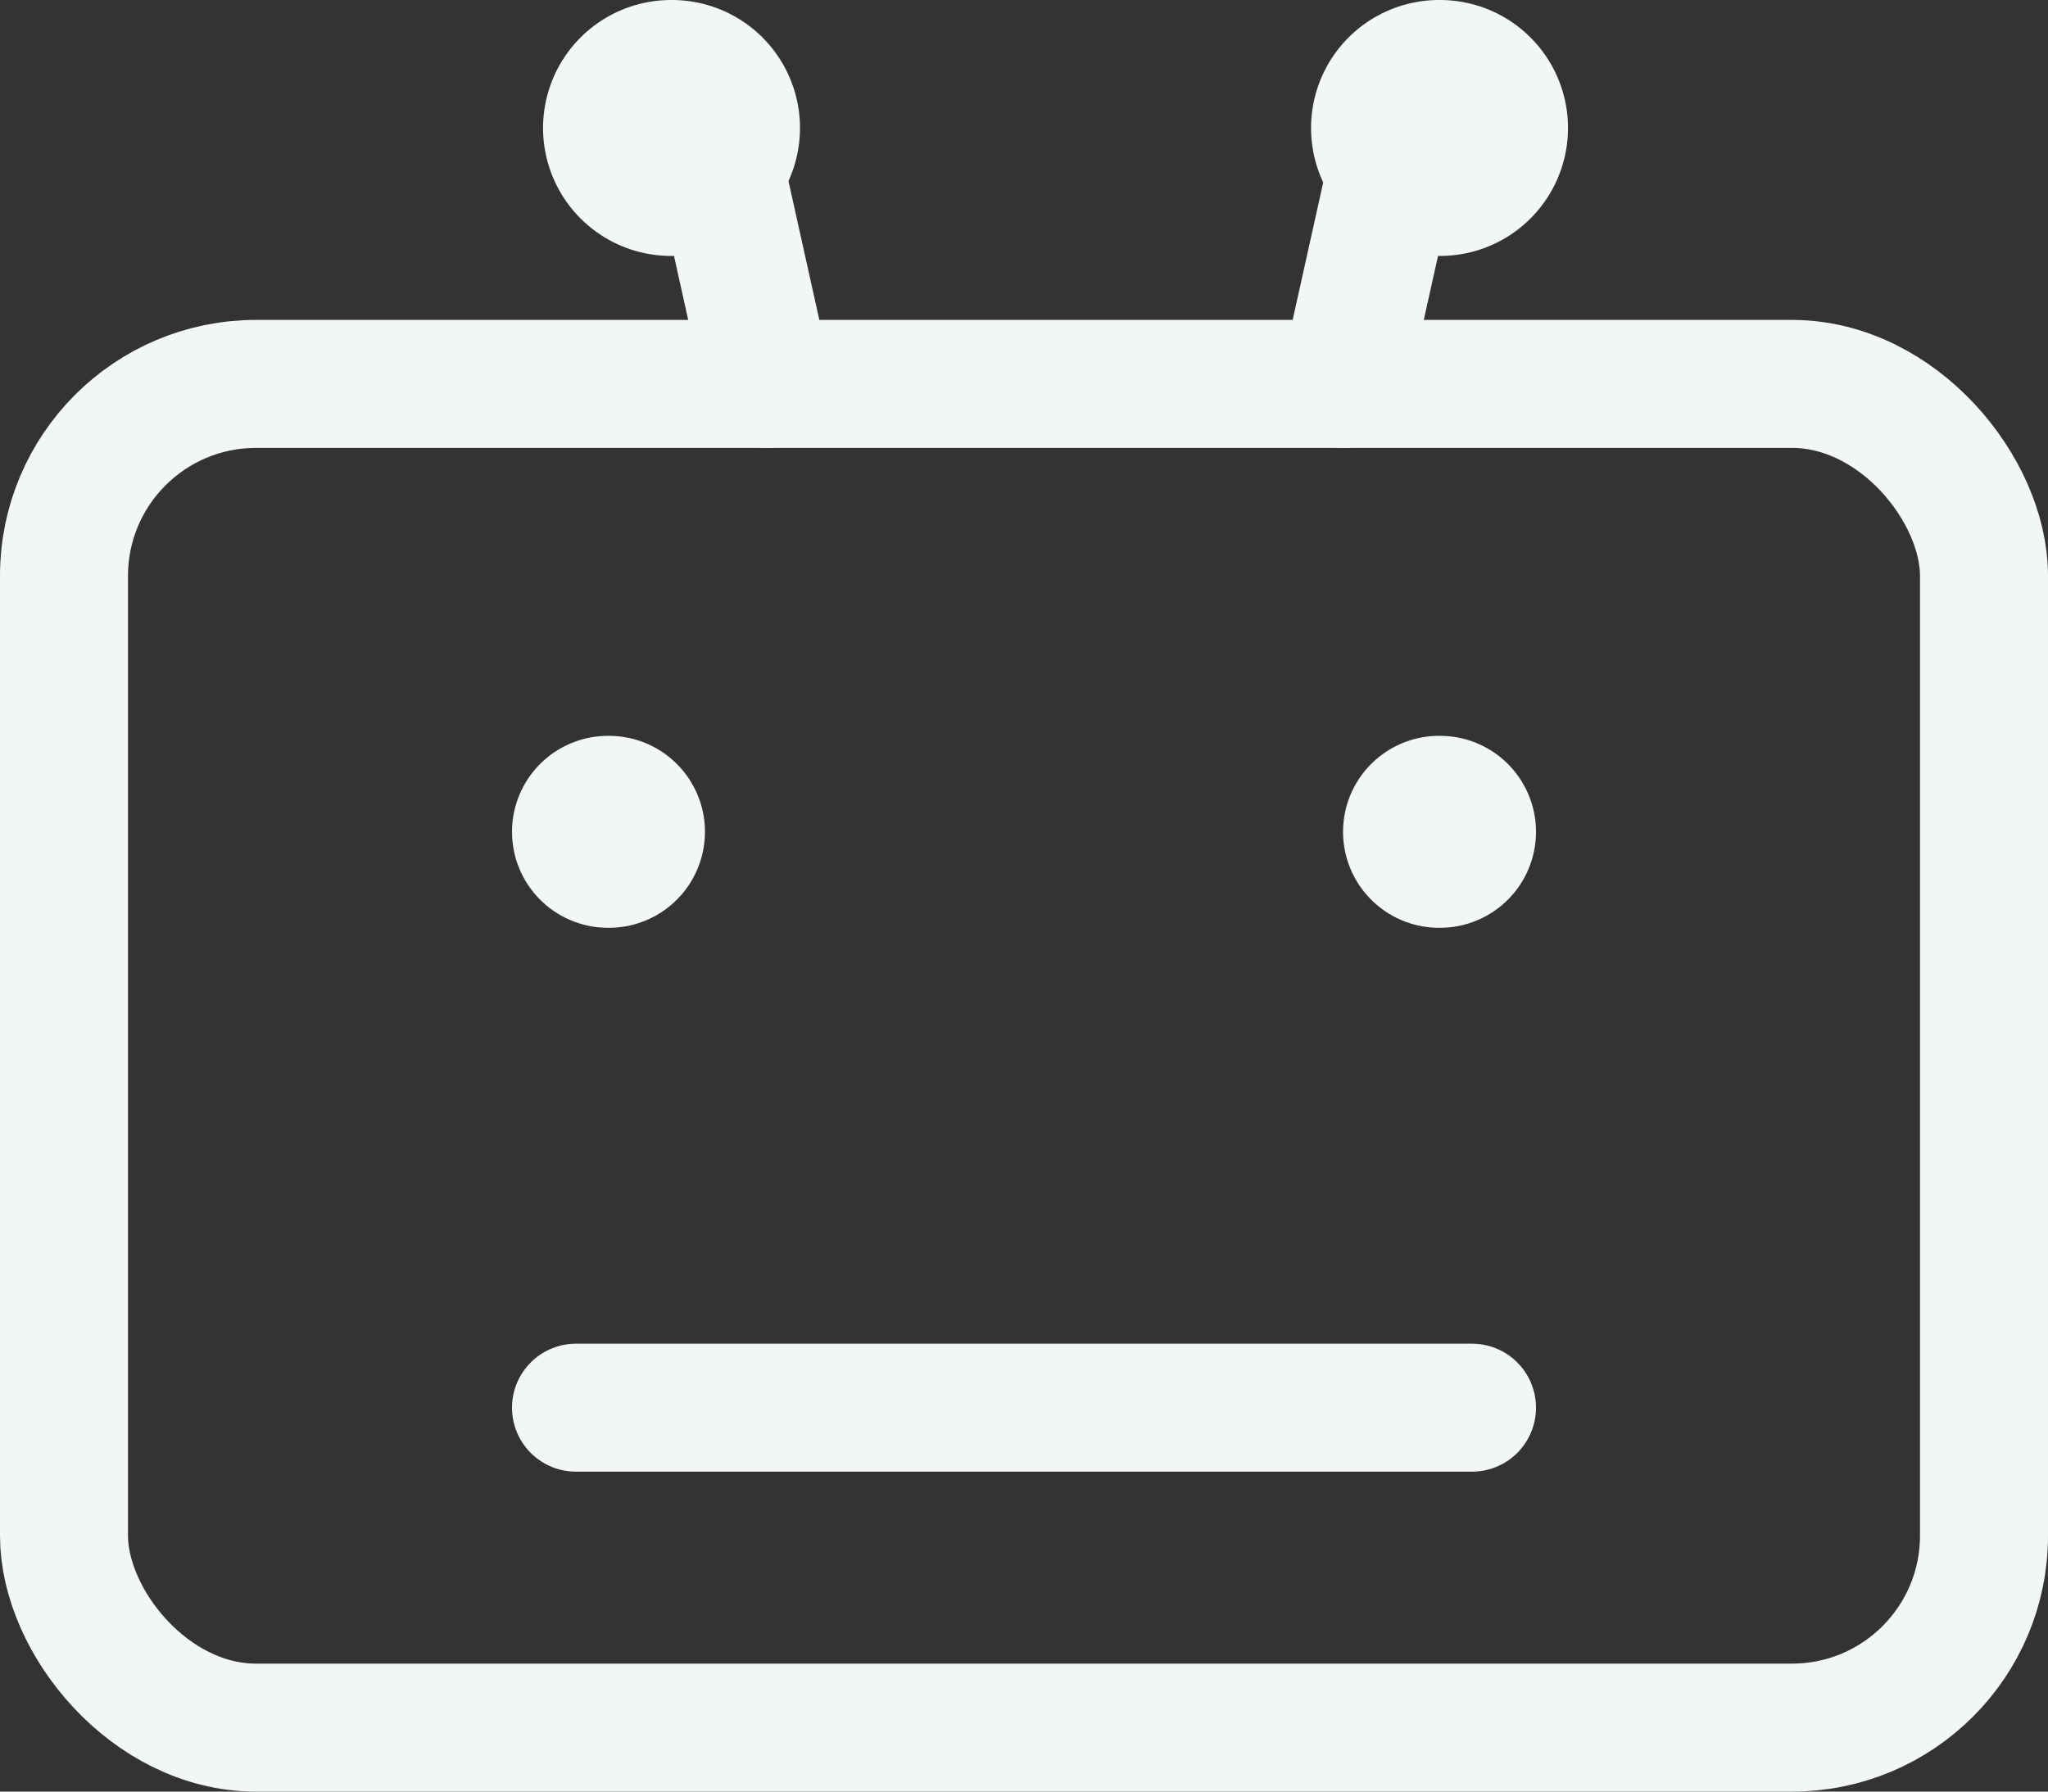
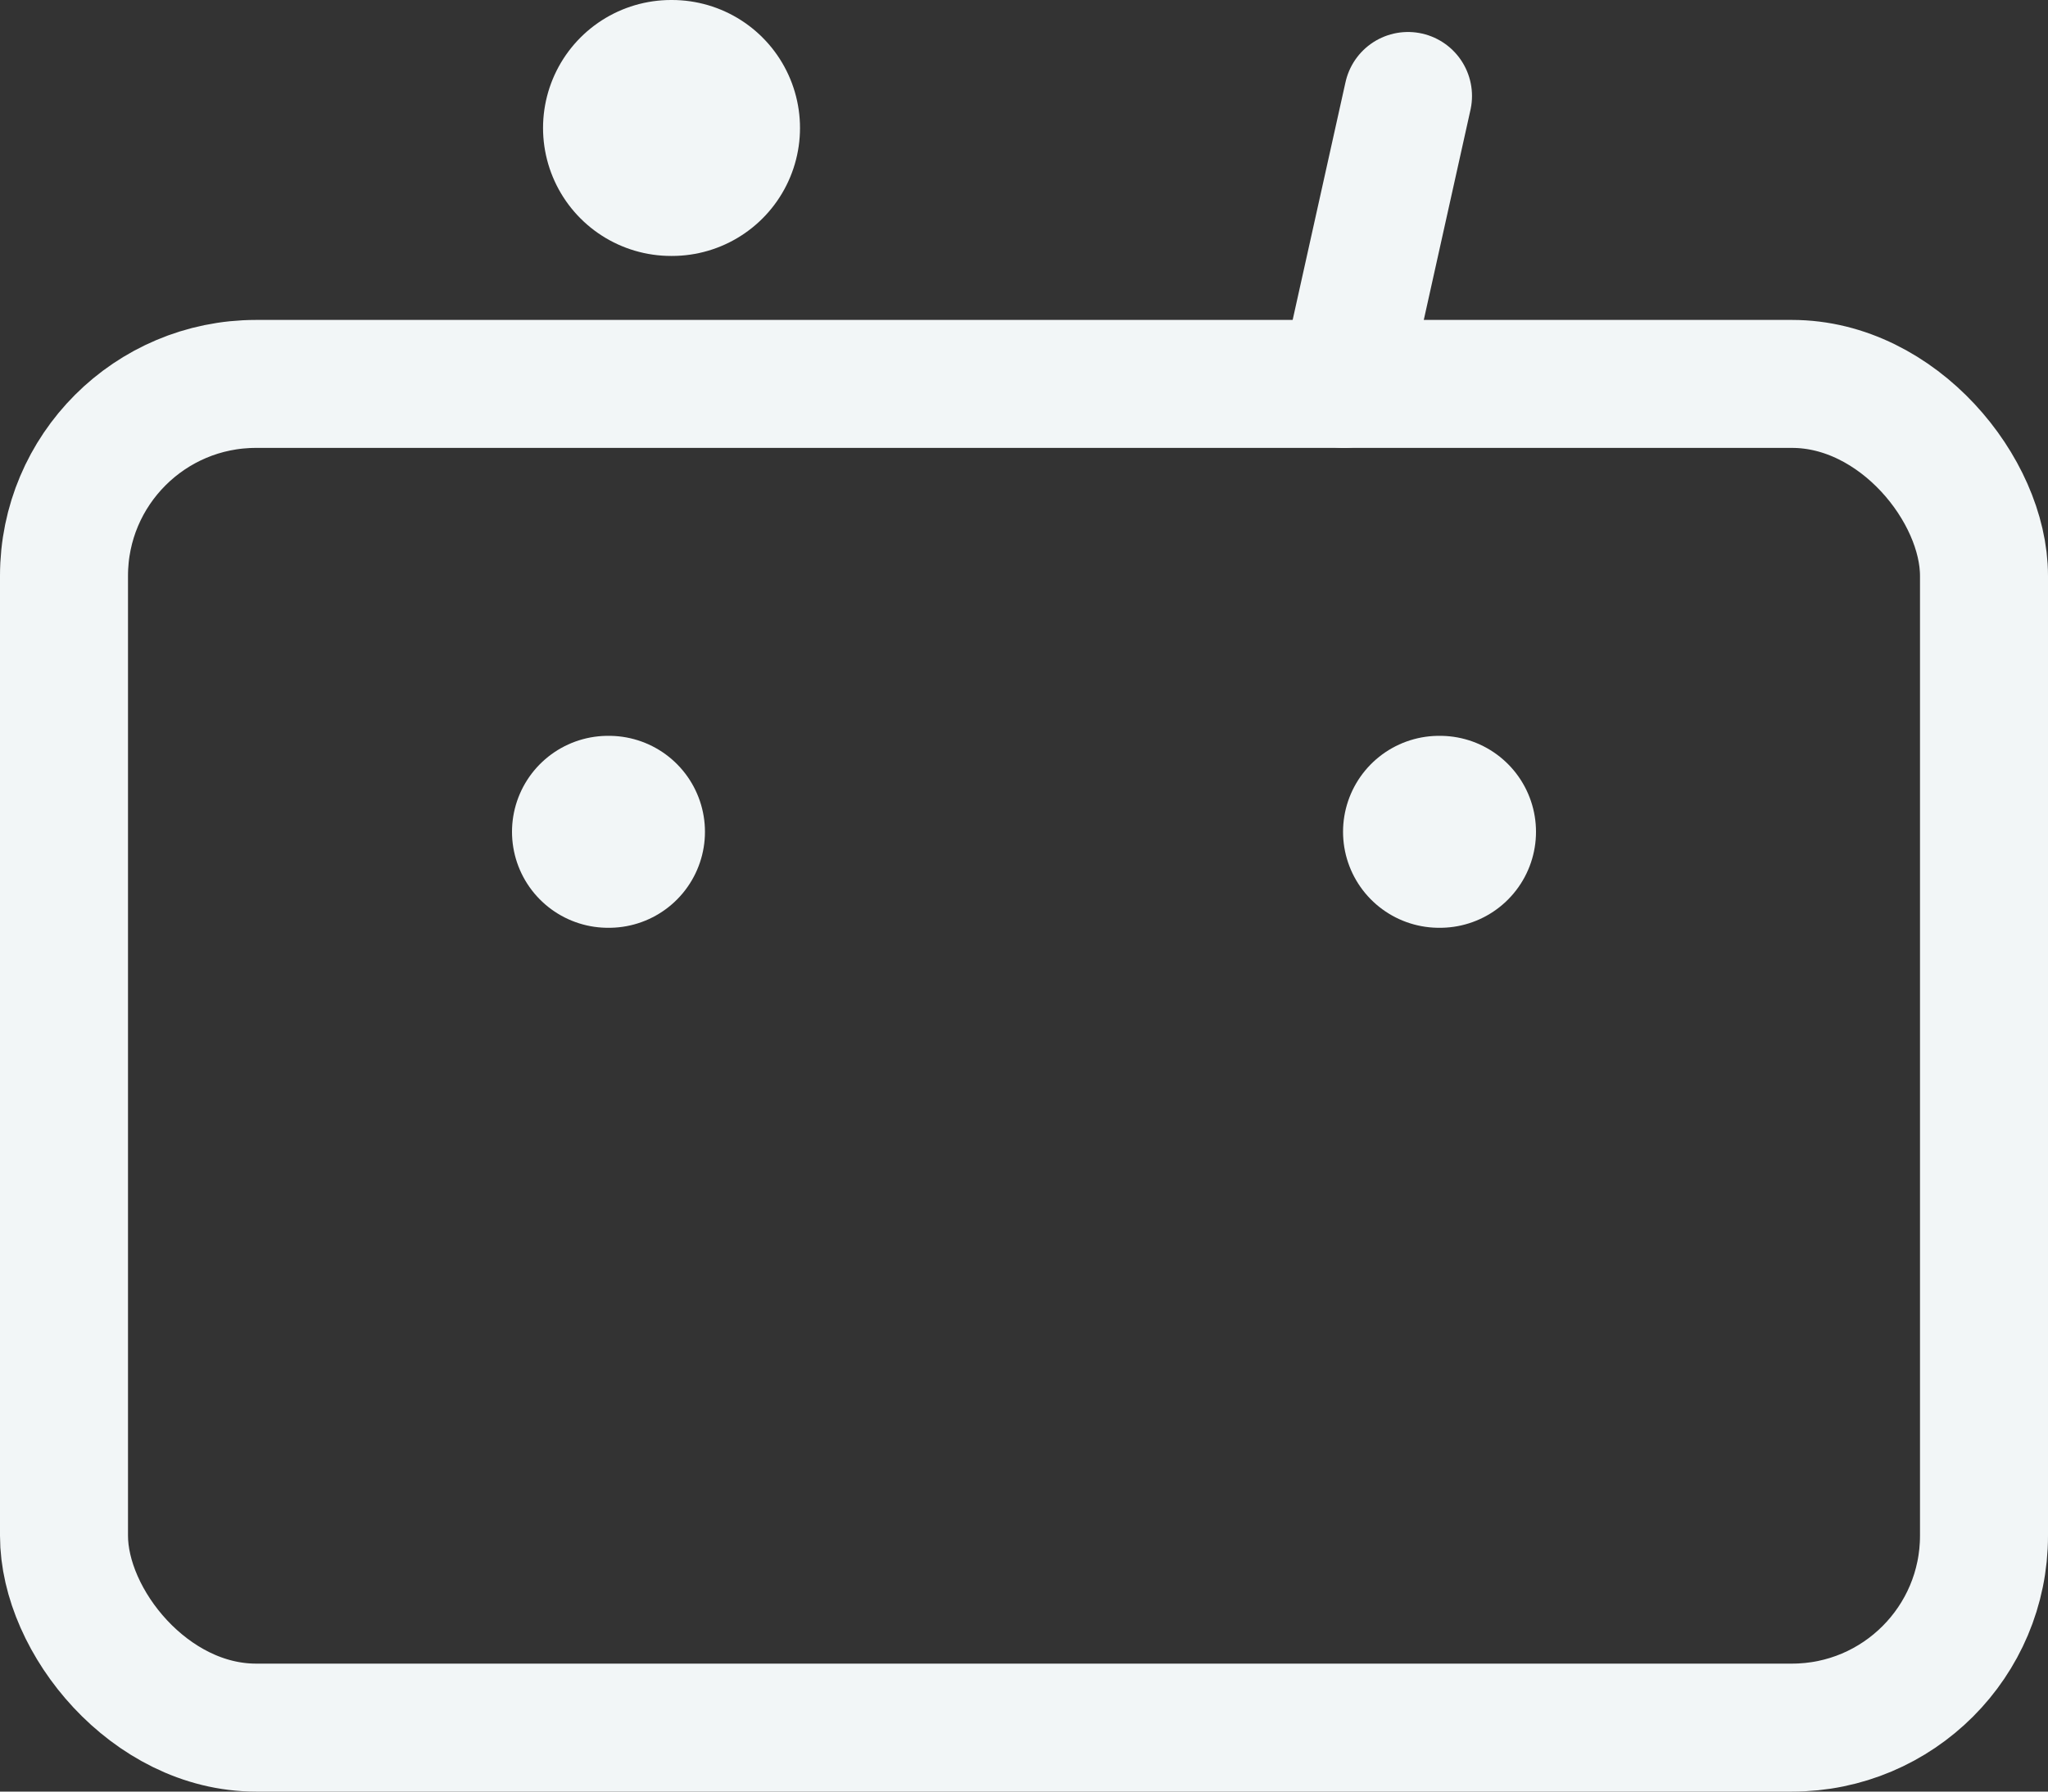
<svg xmlns="http://www.w3.org/2000/svg" width="32" height="28" viewBox="0 0 32 28">
  <rect x="0" y="0" width="32" height="28" fill="#333333" stroke="none" />
  <g transform="translate(1 1.25)" stroke="#F2F6F7" fill="none" fill-rule="evenodd" stroke-linecap="round" stroke-linejoin="round">
    <rect stroke-width="2" y="4.75" width="30" height="21" rx="3" />
    <path stroke-width="3" d="M8.5 11.75h.015M21.485 11.75h.015" />
-     <path stroke-width="2" d="M8 20.75h14M11 4.75l-1-4.5" />
    <path stroke-width="4" d="M9.485.75H9.5" />
    <path stroke-width="2" d="m20 4.75 1-4.5" />
-     <path stroke-width="4" d="M21.485.75h.015" />
  </g>
</svg>